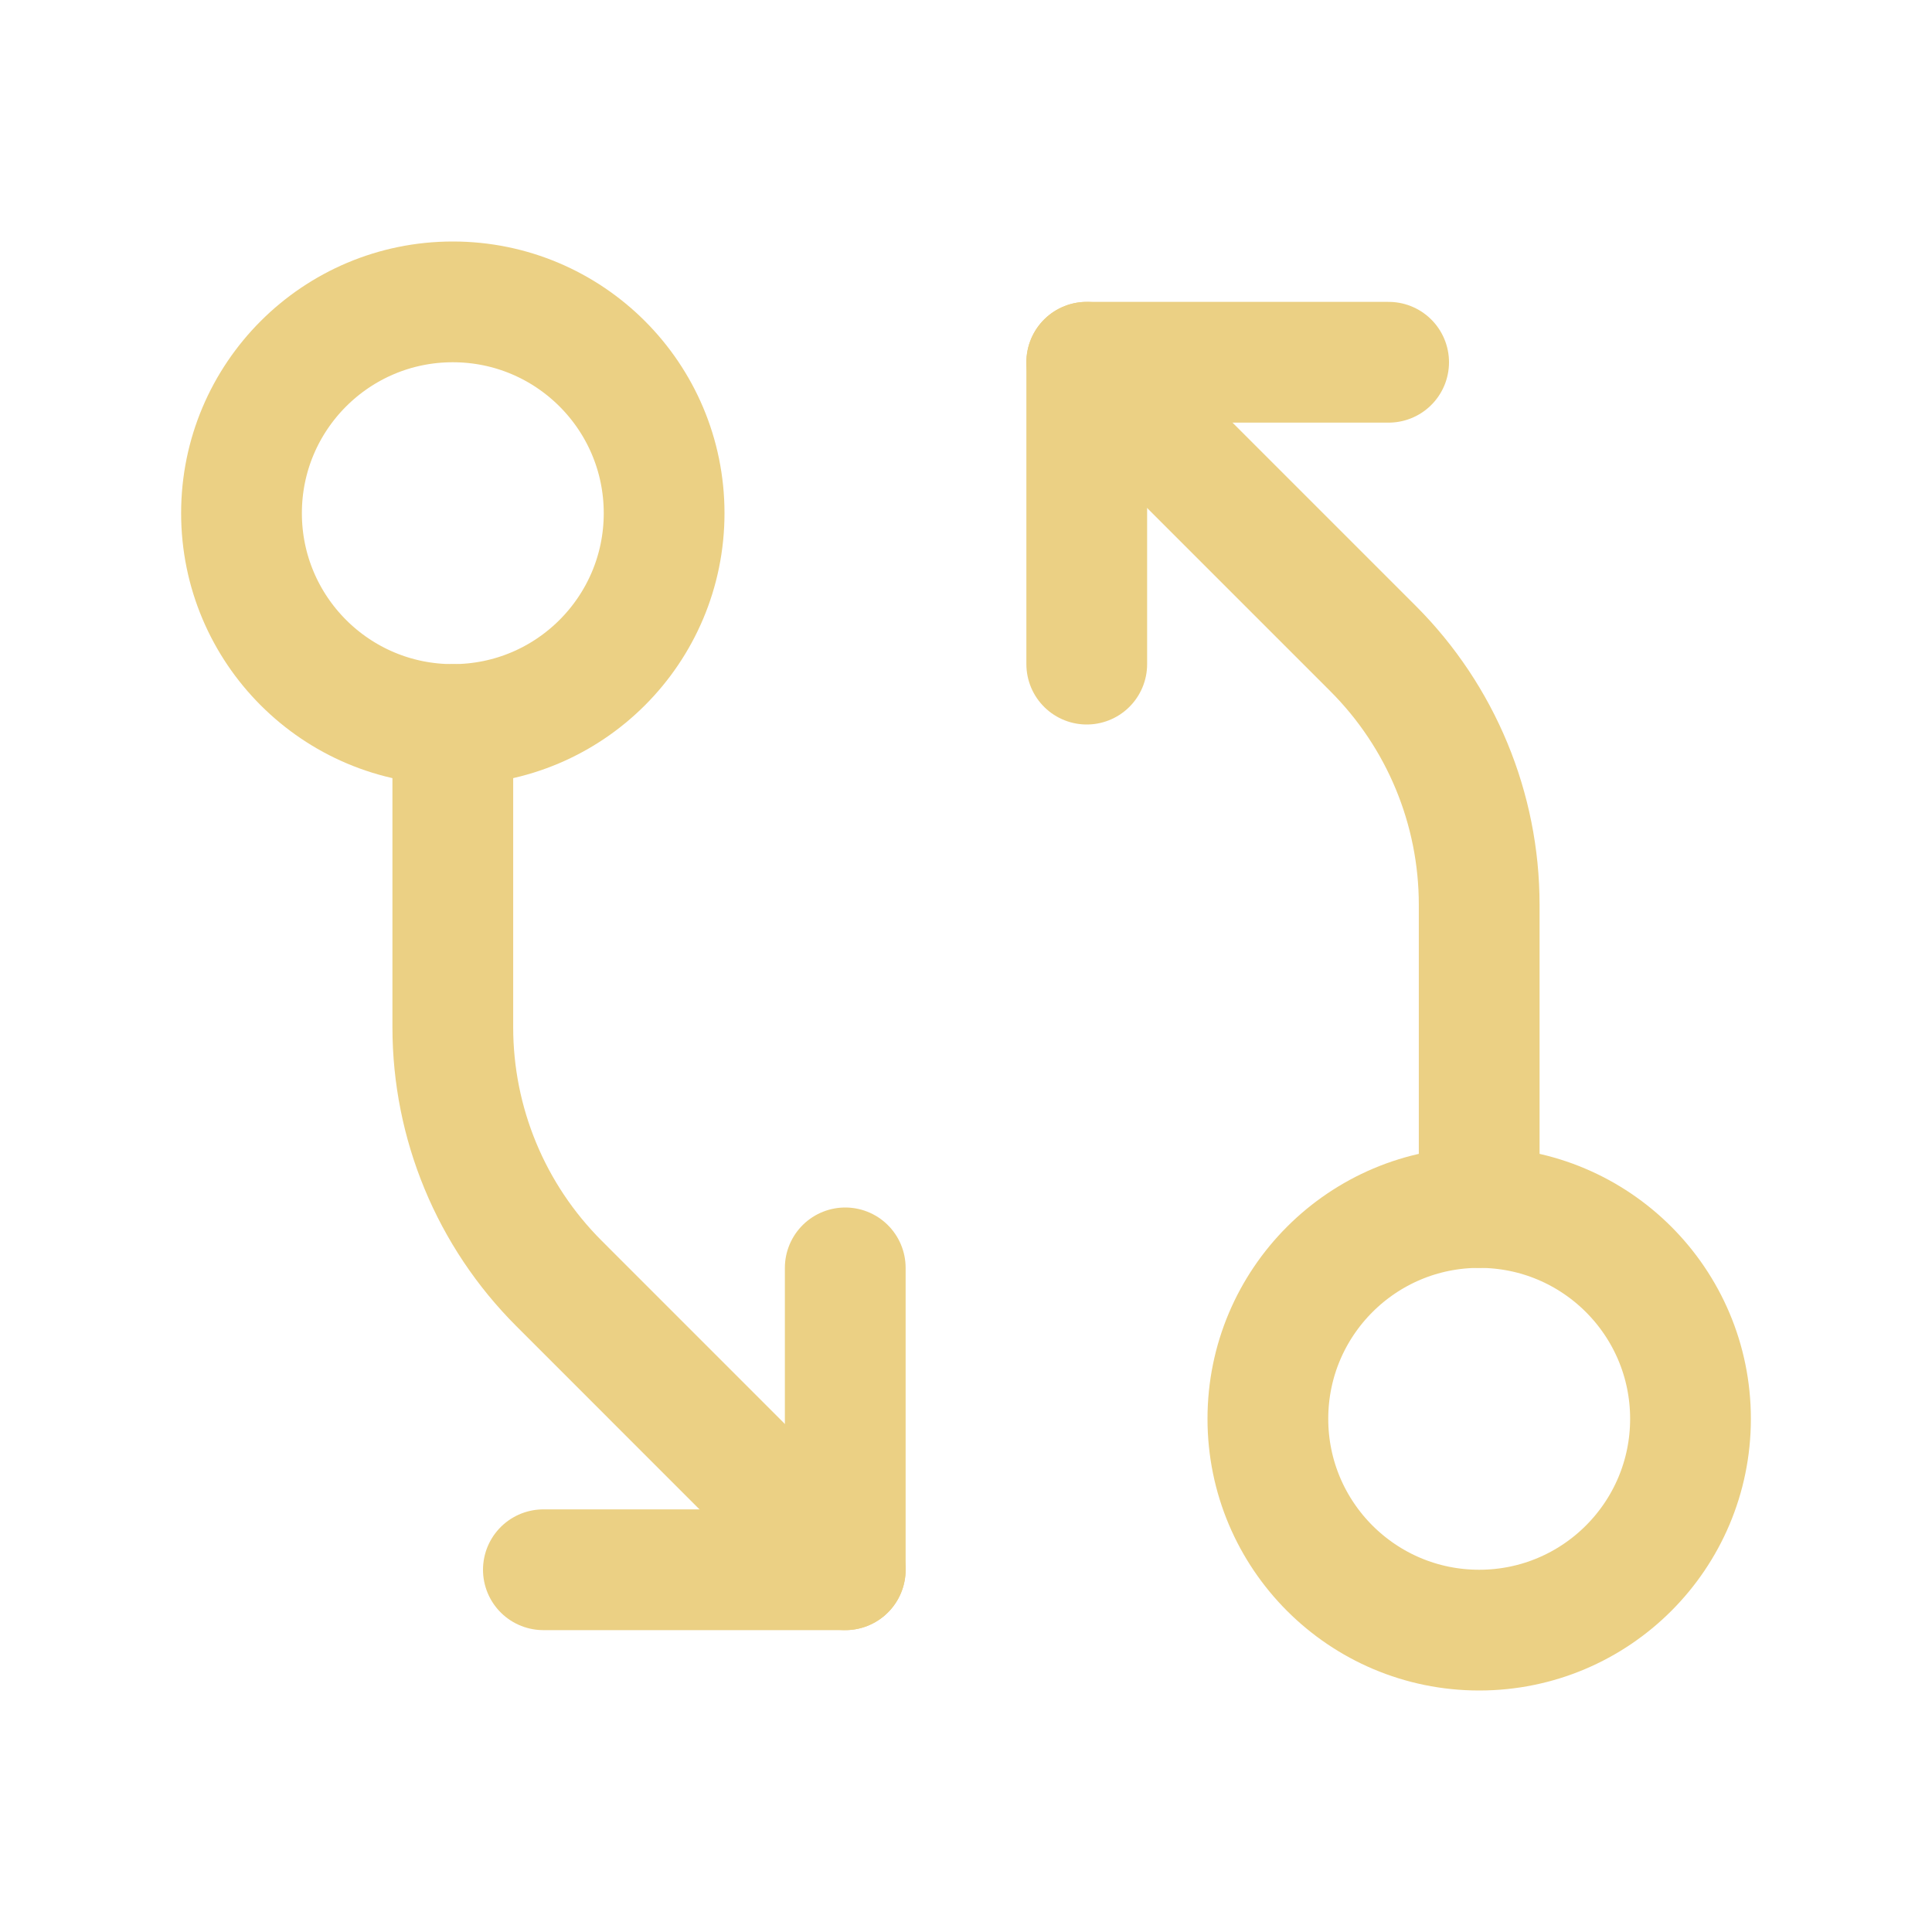
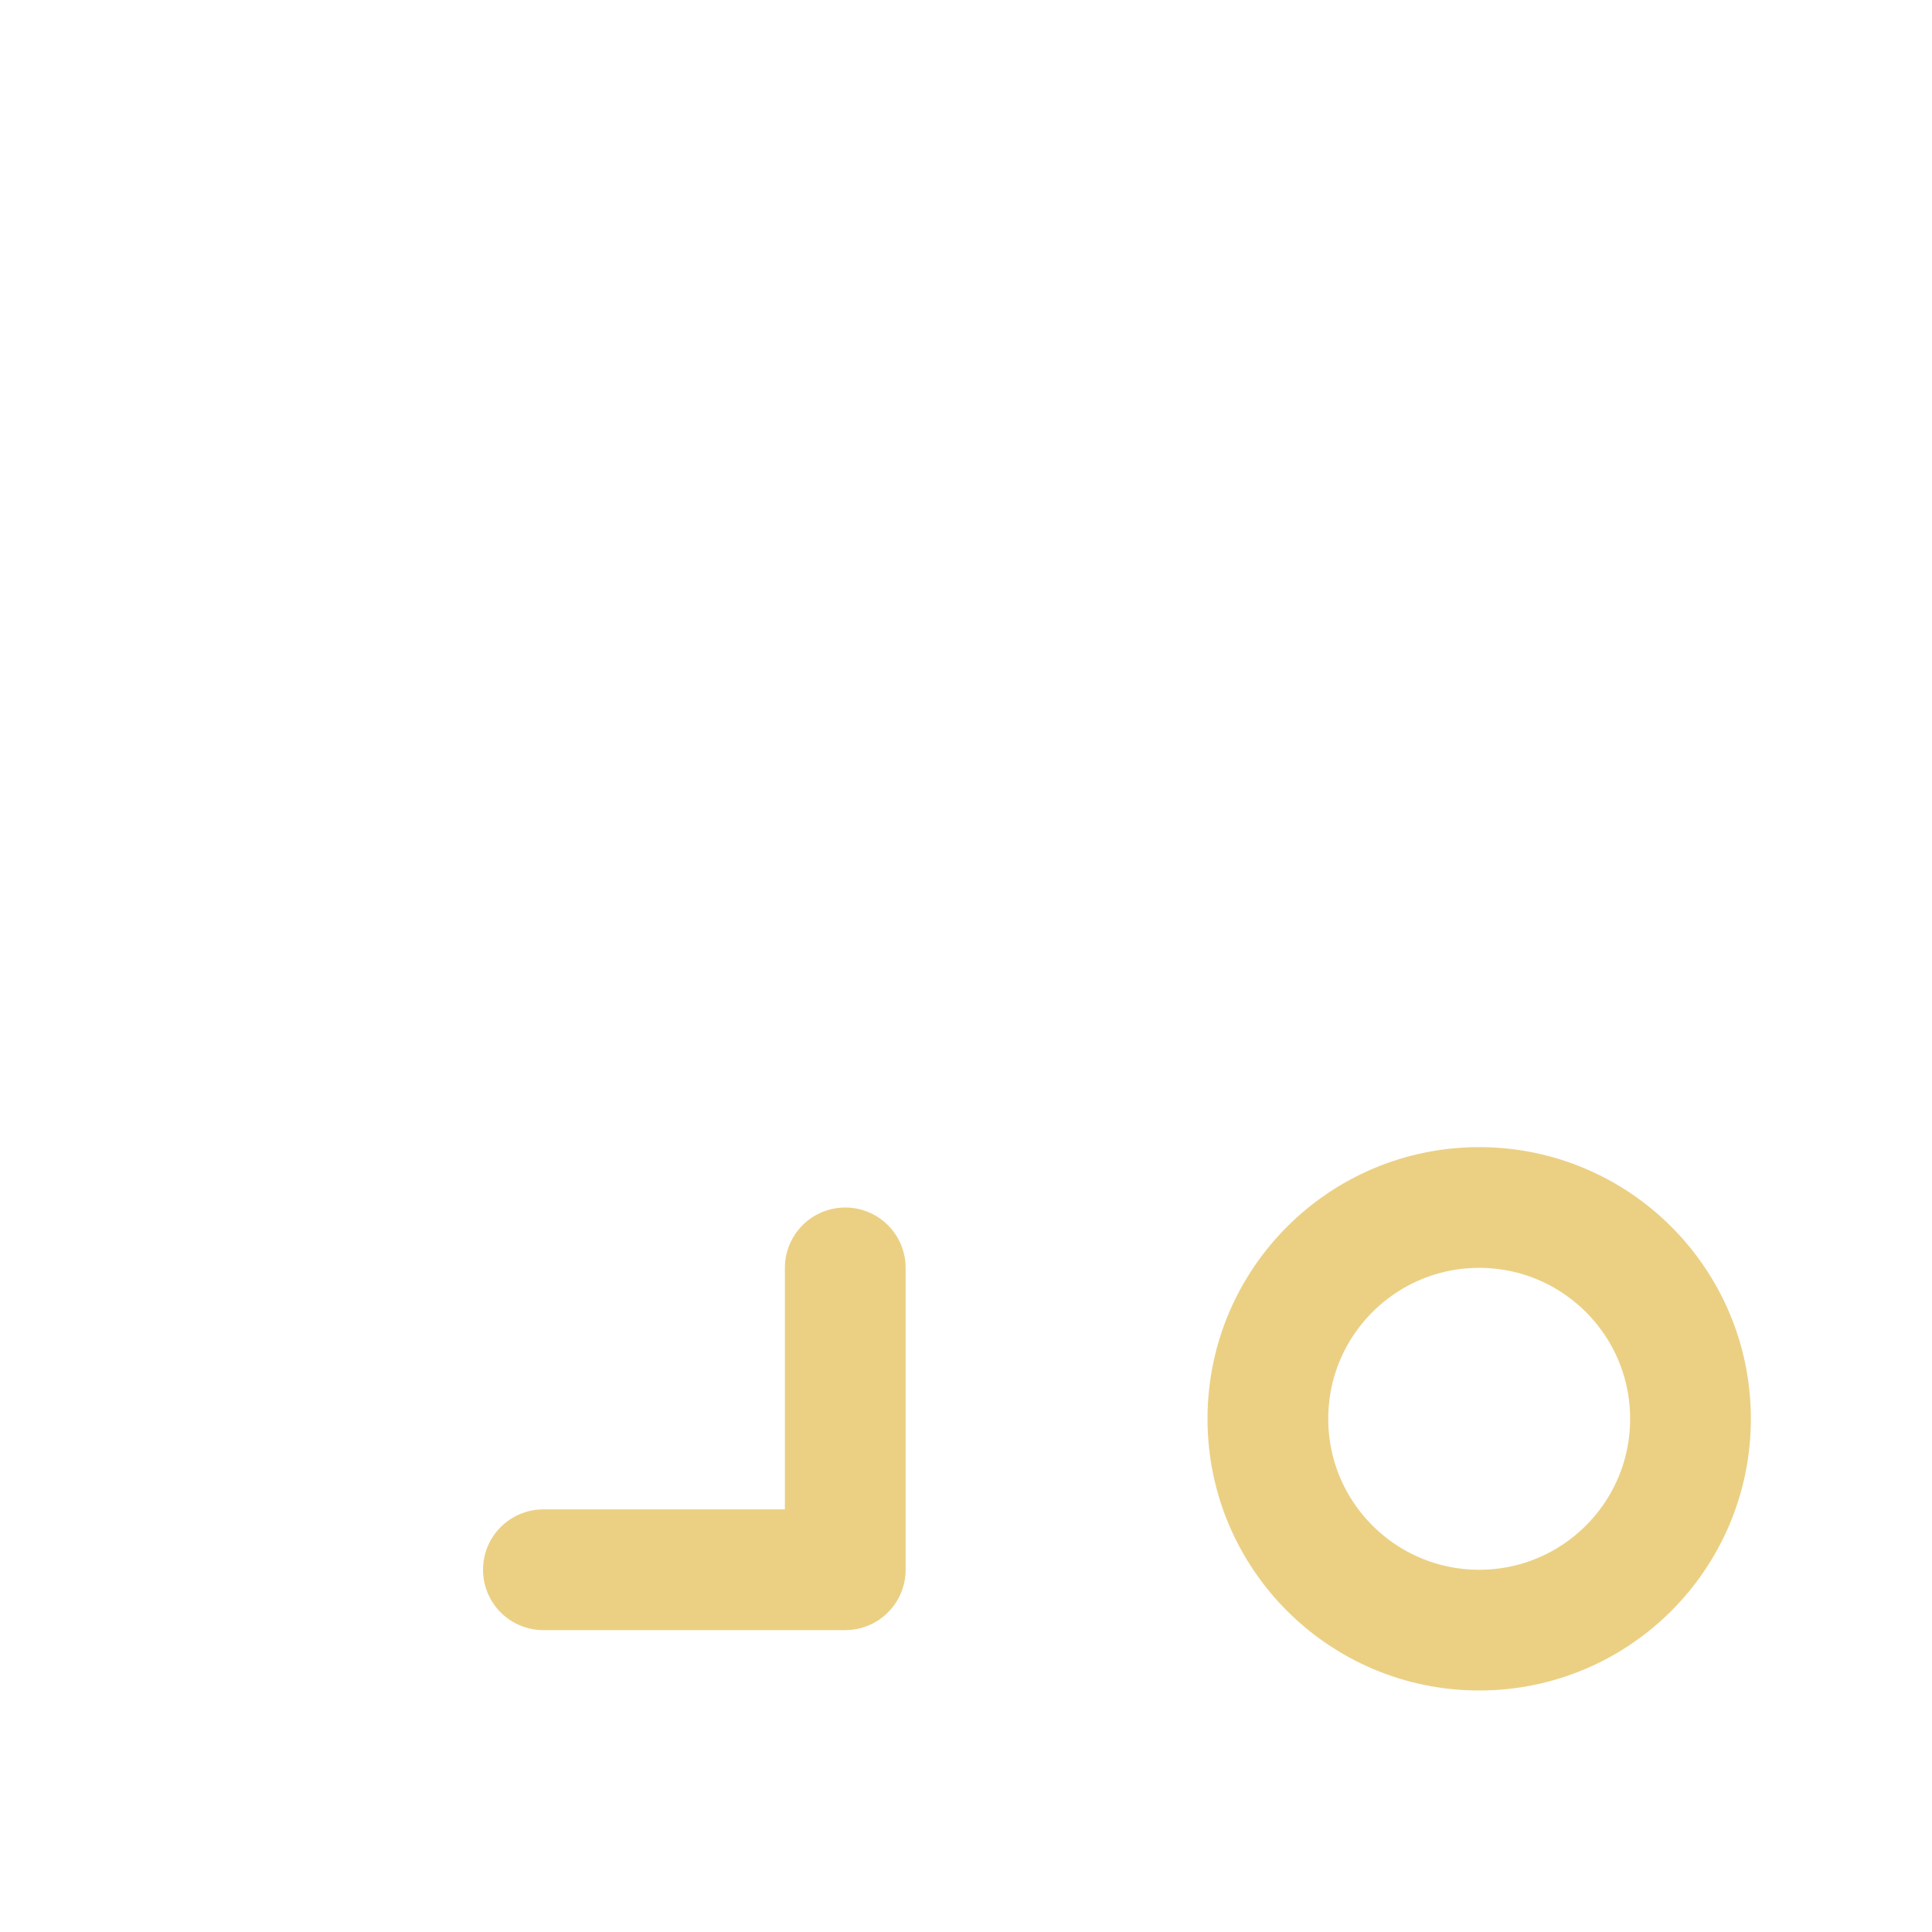
<svg xmlns="http://www.w3.org/2000/svg" width="32" height="32" viewBox="0 0 32 32" fill="none">
  <path d="M24.5 27C26.433 27 28 25.433 28 23.5C28 21.567 26.433 20 24.5 20C22.567 20 21 21.567 21 23.5C21 25.433 22.567 27 24.5 27Z" stroke="#EBD084" stroke-width="2" stroke-linecap="round" stroke-linejoin="round" />
-   <path d="M24.5 20L24.5 14.985C24.5 13.394 23.868 11.868 22.743 10.743L18 6" stroke="#EBD084" stroke-width="2" stroke-linecap="round" stroke-linejoin="round" />
-   <path d="M18 11V6H23" stroke="#EBD084" stroke-width="2" stroke-linecap="round" stroke-linejoin="round" />
-   <path d="M7.5 12C9.433 12 11 10.433 11 8.5C11 6.567 9.433 5 7.5 5C5.567 5 4 6.567 4 8.5C4 10.433 5.567 12 7.5 12Z" stroke="#EBD084" stroke-width="2" stroke-linecap="round" stroke-linejoin="round" />
-   <path d="M7.5 12L7.5 17.015C7.5 18.606 8.132 20.132 9.258 21.257L14 26" stroke="#EBD084" stroke-width="2" stroke-linecap="round" stroke-linejoin="round" />
  <path d="M14 21V26H9" stroke="#EBD084" stroke-width="2" stroke-linecap="round" stroke-linejoin="round" />
</svg>